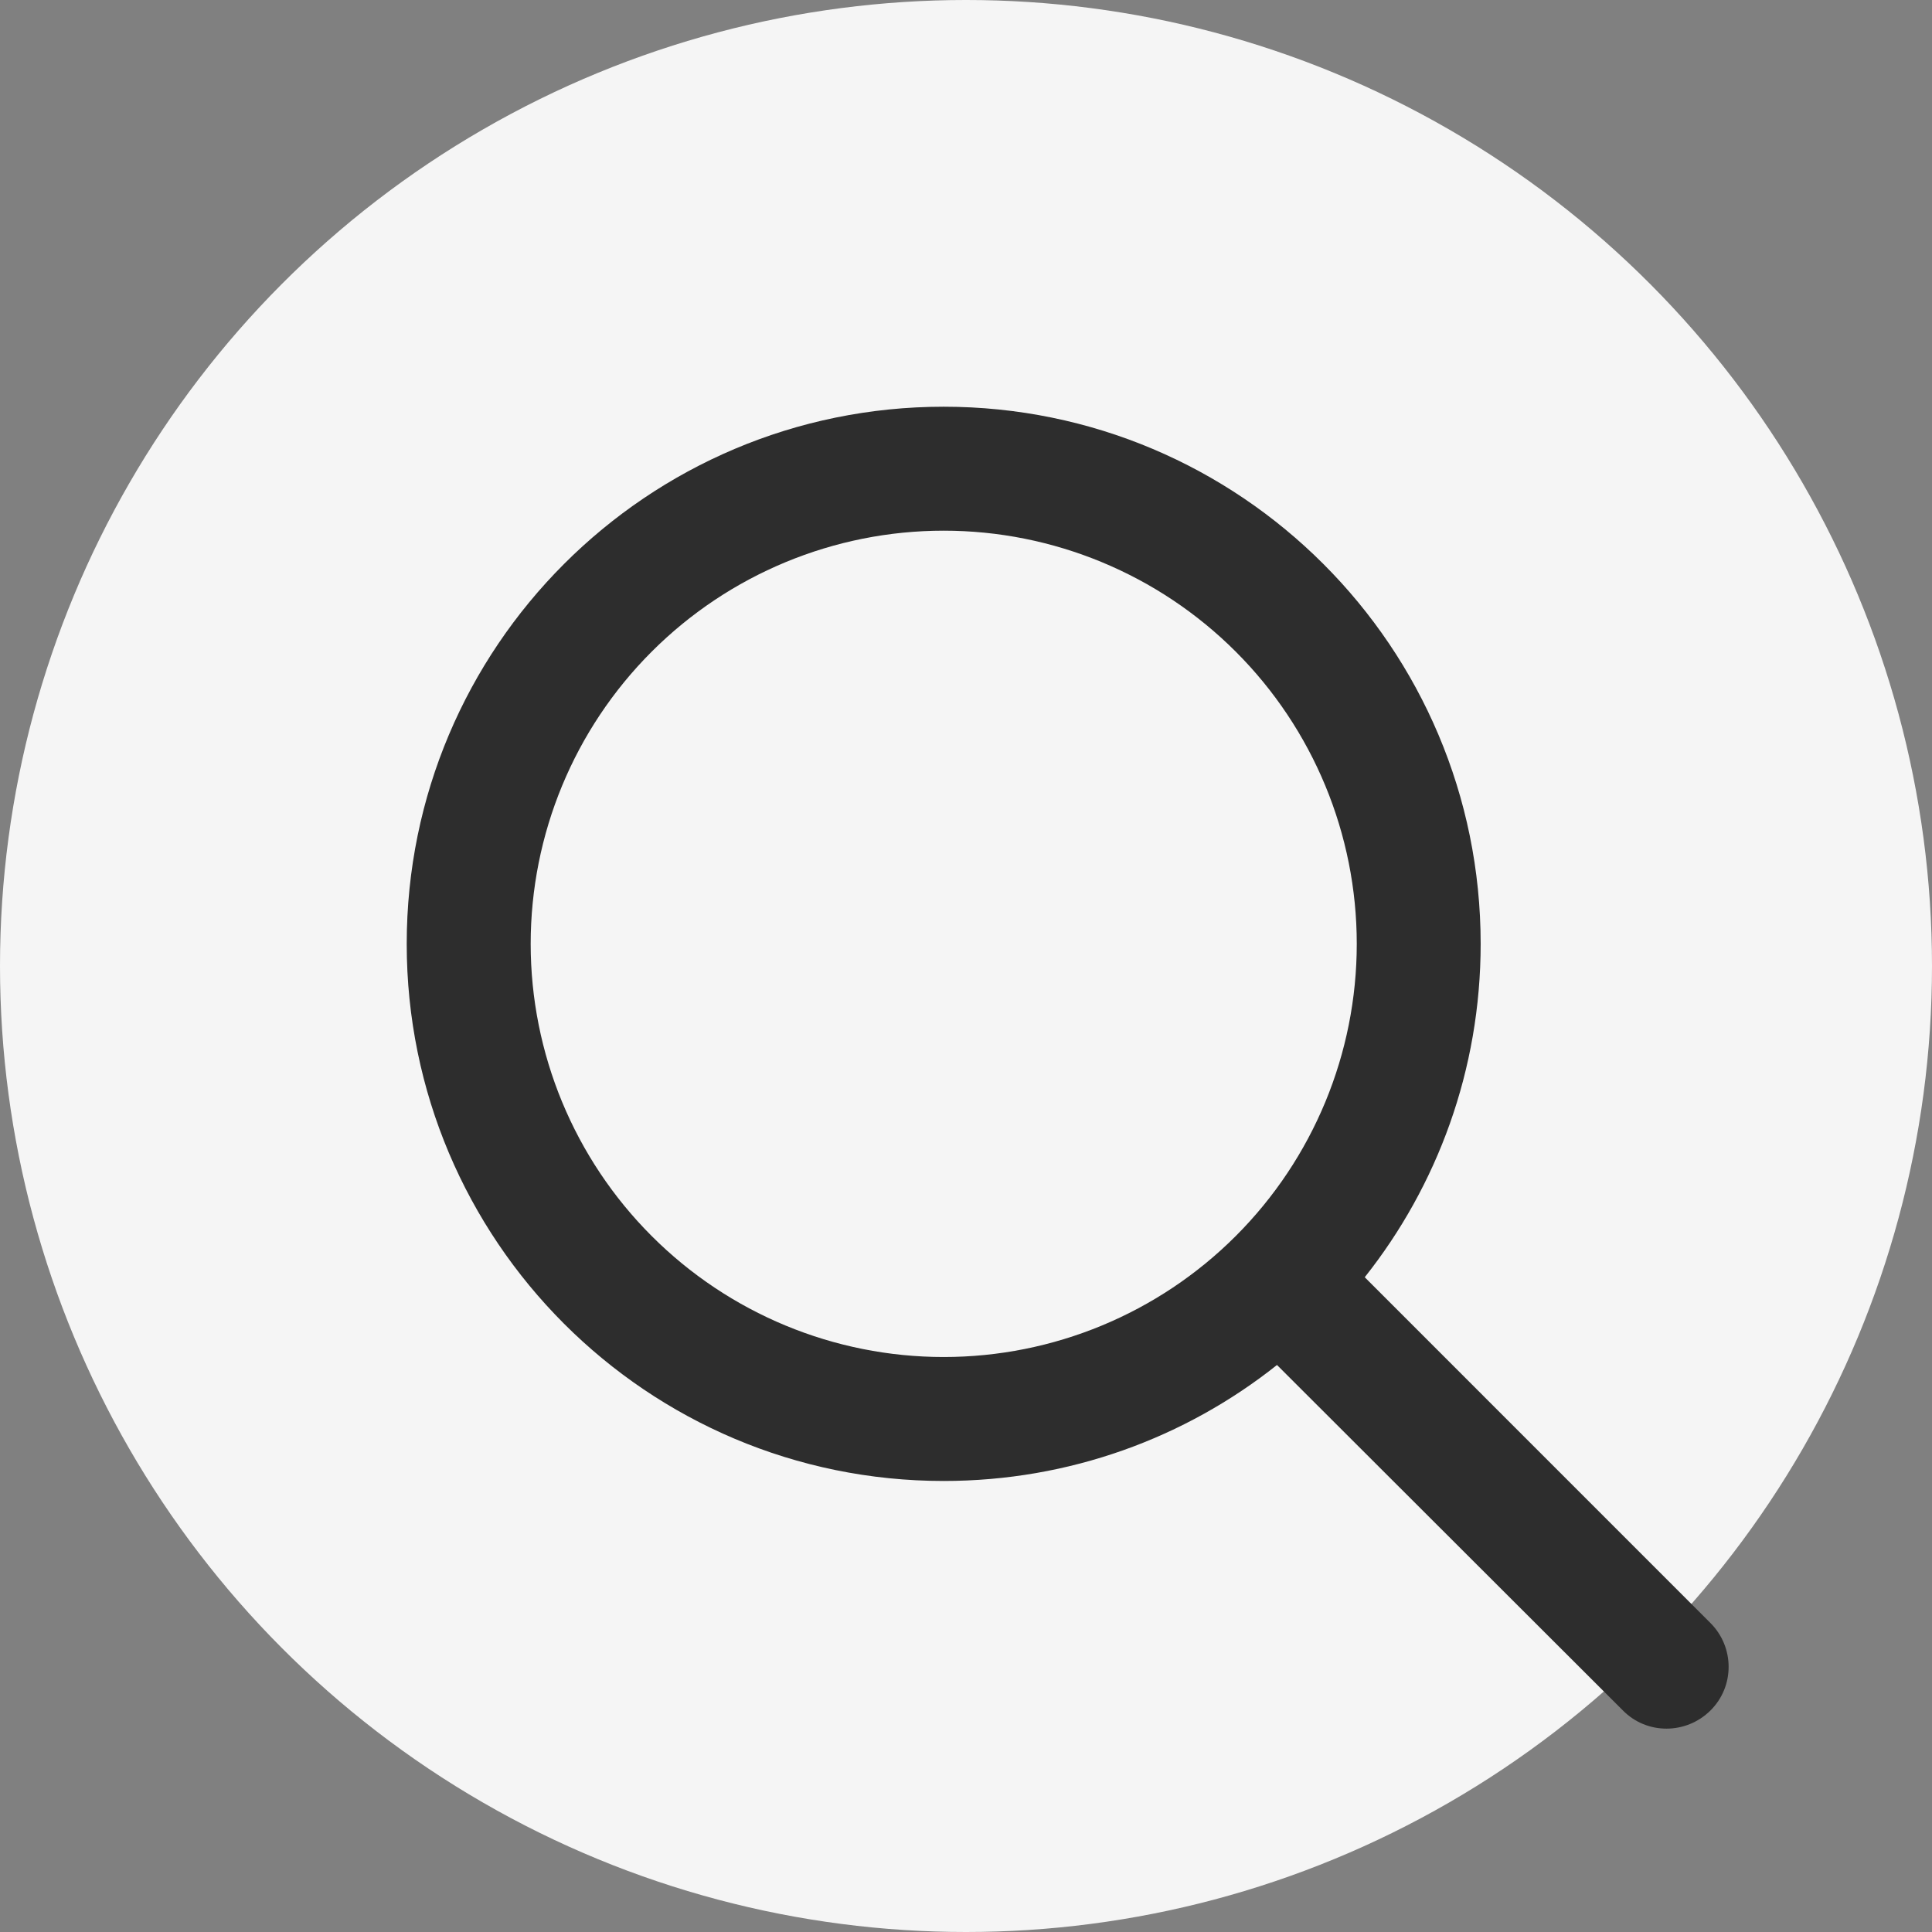
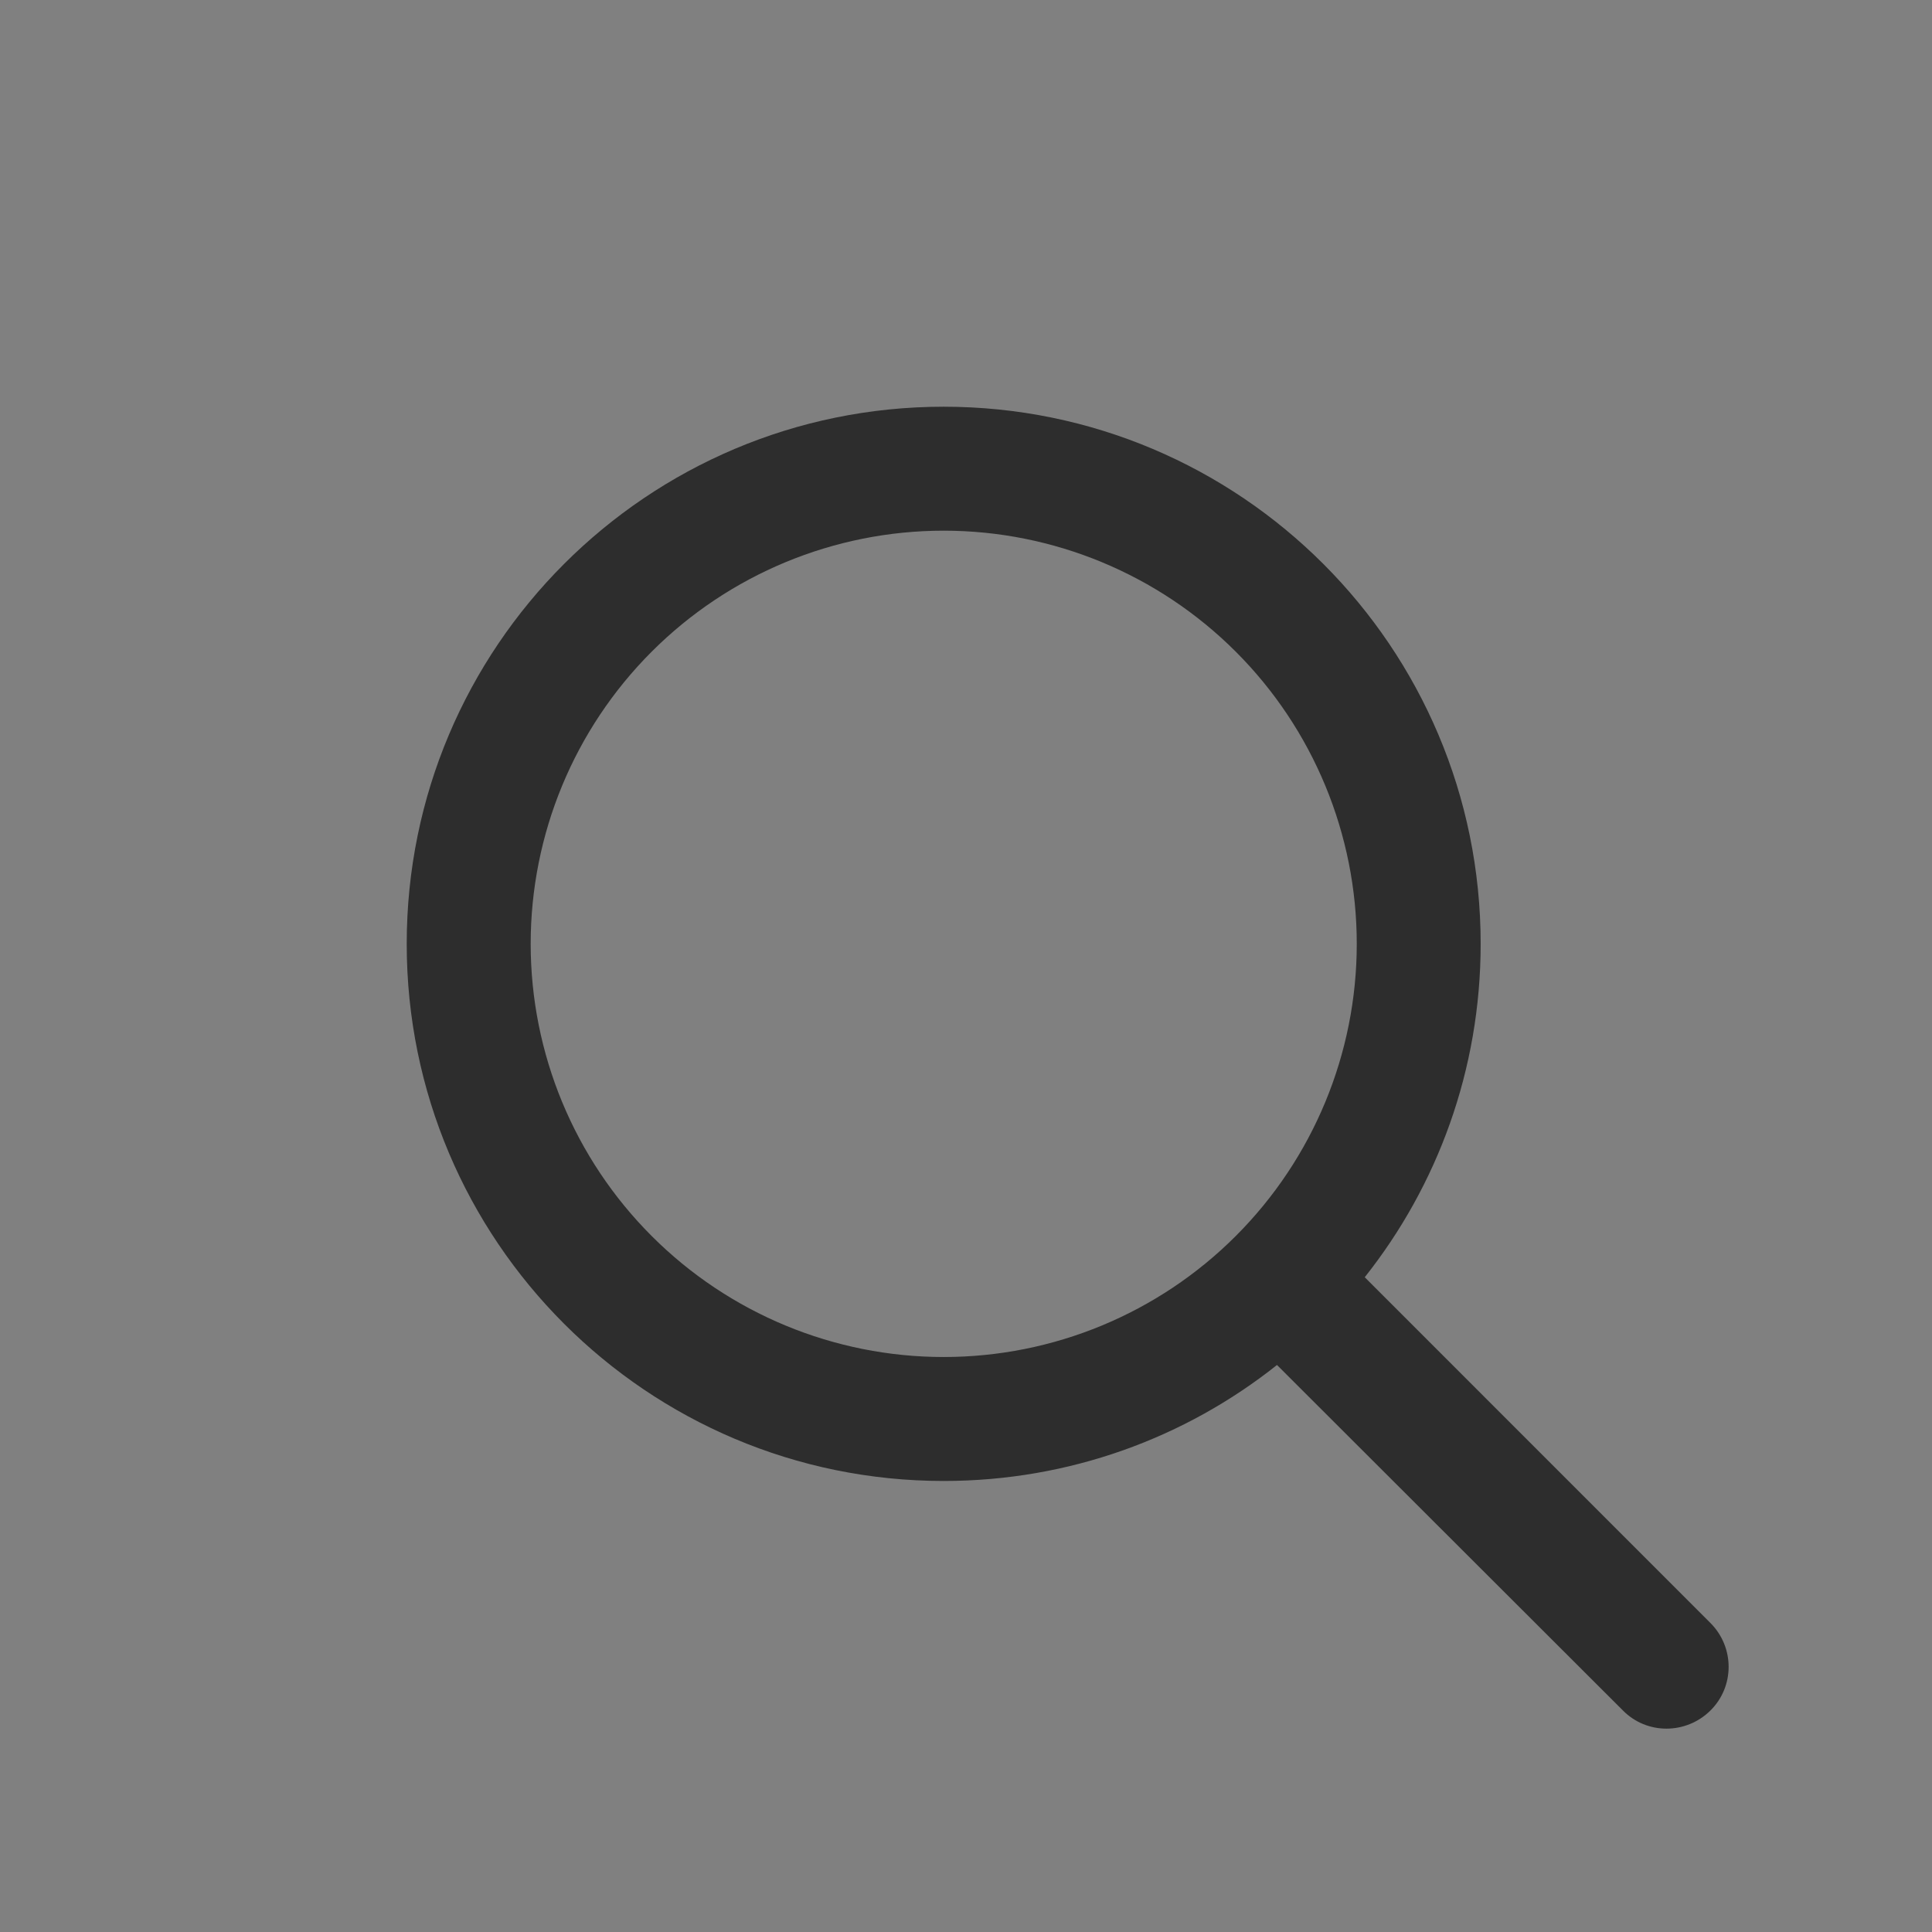
<svg xmlns="http://www.w3.org/2000/svg" width="31" height="31" viewBox="0 0 31 31" fill="none">
  <rect x="0" y="0" width="31" height="31" fill="#808080" stroke="none" />
-   <circle cx="15.5" cy="15.5" r="15.5" fill="#F5F5F5" />
  <path d="M21.77 15.145C21.77 13.386 21.072 11.7 19.829 10.457C18.586 9.214 16.9 8.515 15.142 8.515C13.384 8.515 11.699 9.214 10.456 10.457C9.213 11.7 8.515 13.386 8.515 15.145C8.515 16.903 9.213 18.589 10.456 19.832C11.699 21.076 13.384 21.774 15.142 21.774C16.9 21.774 18.586 21.076 19.829 19.832C21.072 18.589 21.77 16.903 21.77 15.145ZM20.49 21.902C19.024 23.067 17.164 23.763 15.142 23.763C10.383 23.763 6.526 19.905 6.526 15.145C6.526 10.384 10.383 6.526 15.142 6.526C19.902 6.526 23.758 10.384 23.758 15.145C23.758 17.166 23.062 19.027 21.898 20.494L27.445 26.042C27.834 26.431 27.834 27.061 27.445 27.446C27.055 27.832 26.426 27.836 26.041 27.446L20.49 21.902Z" fill="#2D2D2D" />
</svg>